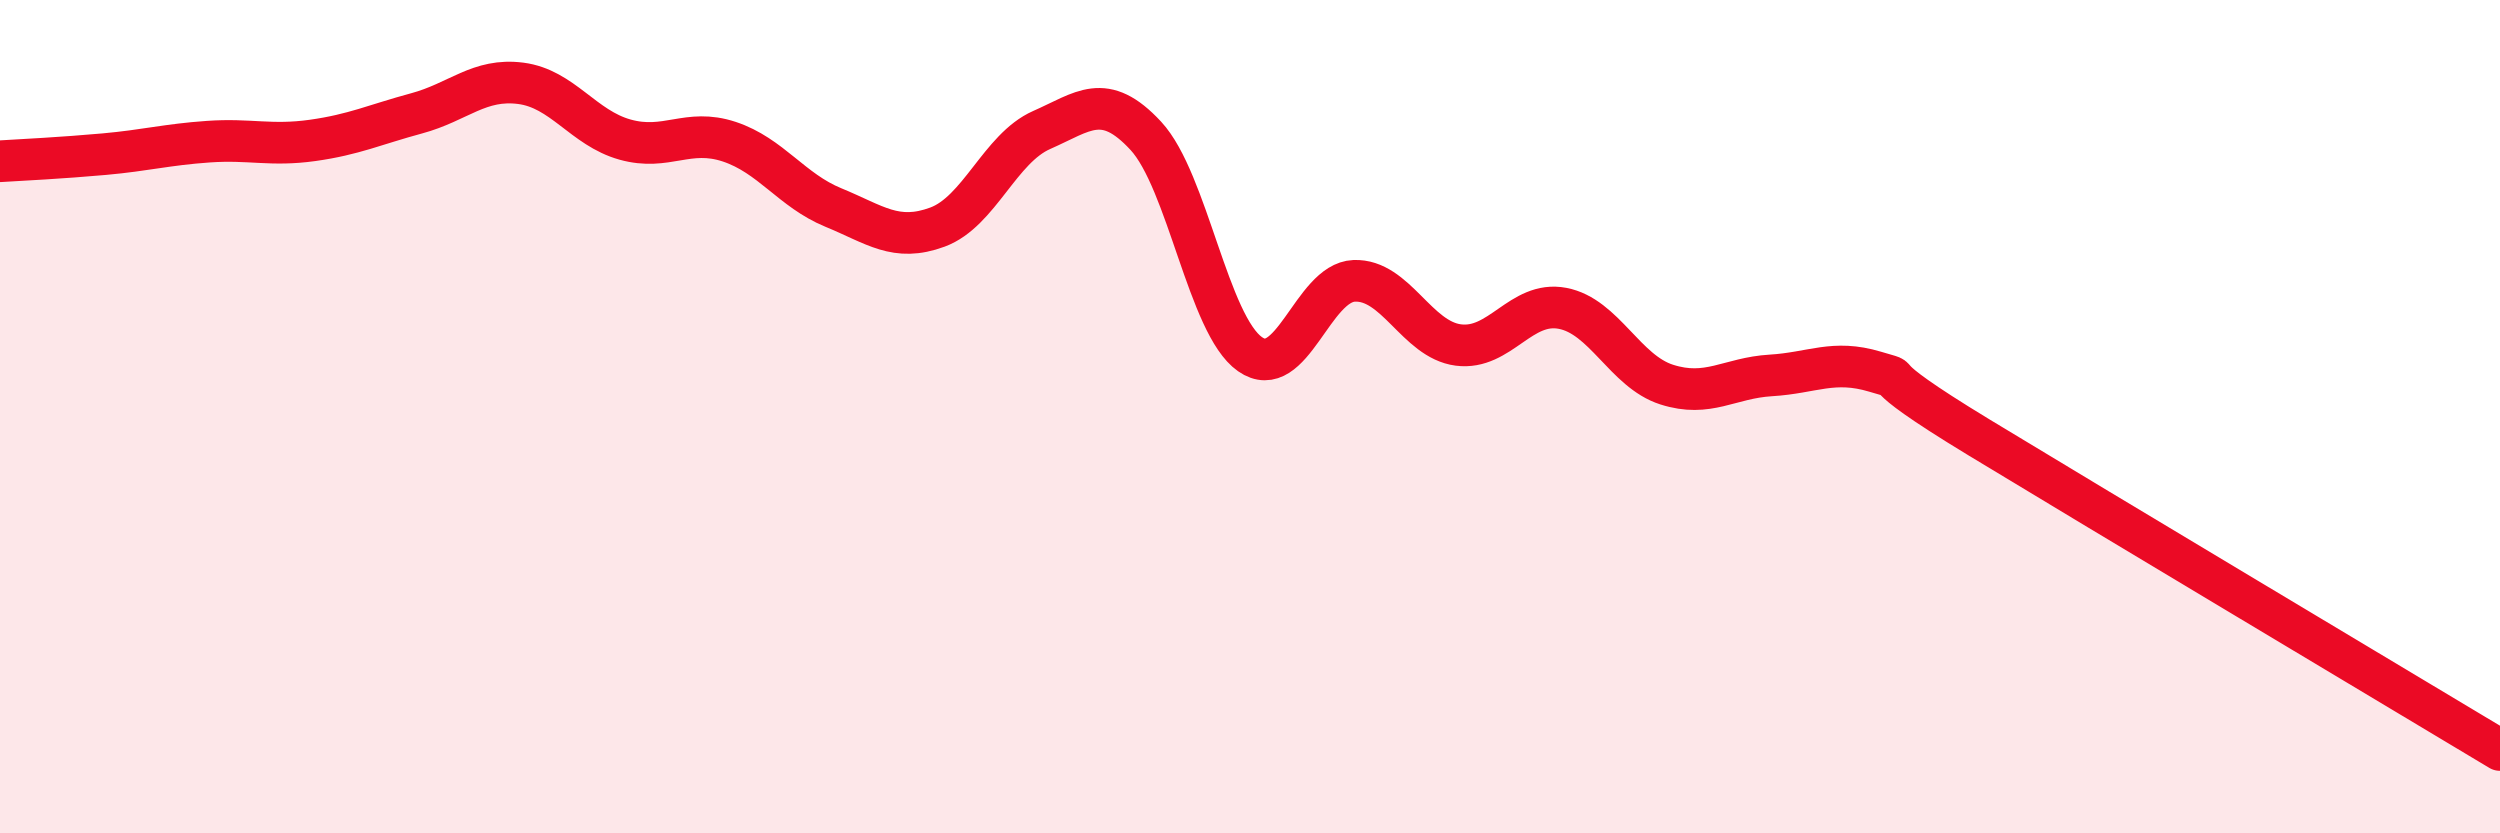
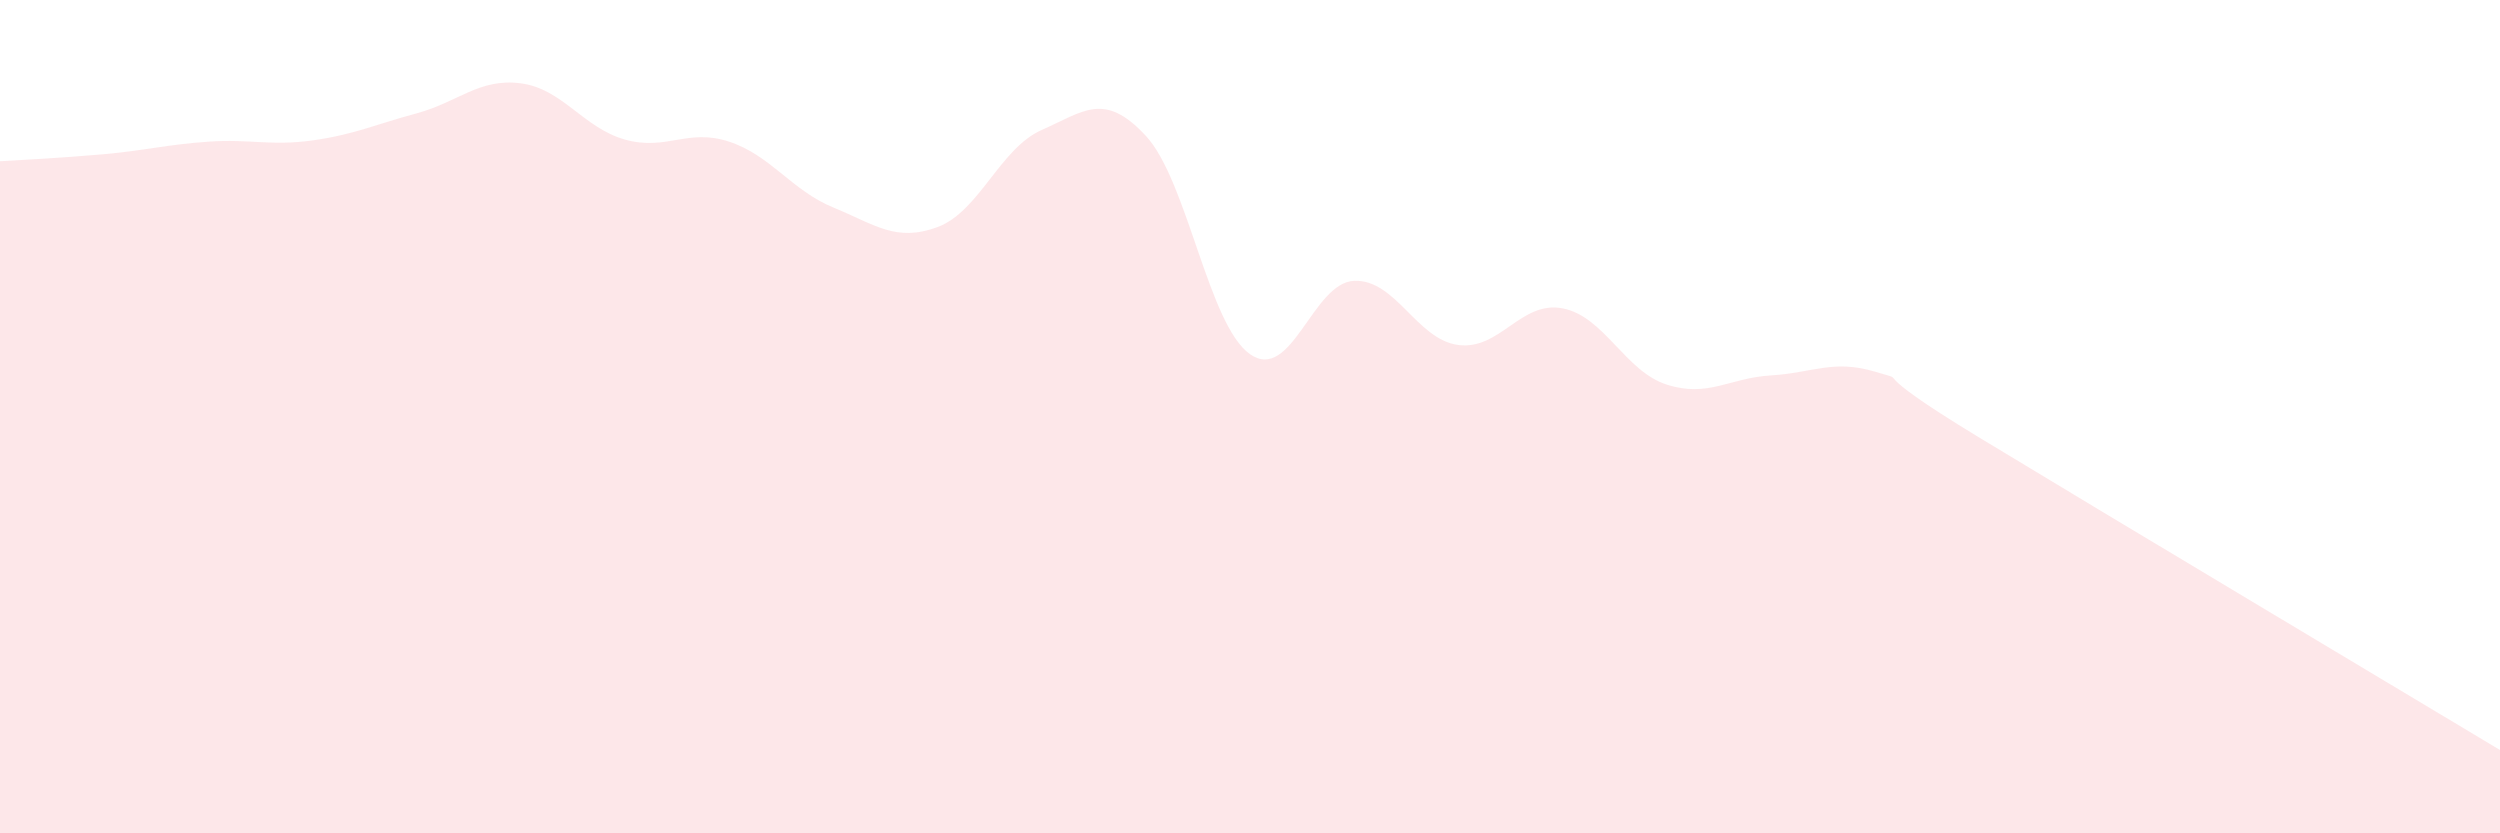
<svg xmlns="http://www.w3.org/2000/svg" width="60" height="20" viewBox="0 0 60 20">
  <path d="M 0,3.87 C 0.5,3.84 1.5,3.79 2.5,3.7 C 3.5,3.61 4,3.47 5,3.4 C 6,3.33 6.5,3.51 7.5,3.37 C 8.5,3.23 9,2.99 10,2.72 C 11,2.45 11.5,1.87 12.5,2 C 13.5,2.13 14,3.07 15,3.35 C 16,3.63 16.5,3.07 17.5,3.4 C 18.5,3.73 19,4.57 20,4.98 C 21,5.39 21.5,5.82 22.5,5.45 C 23.5,5.08 24,3.56 25,3.12 C 26,2.68 26.5,2.18 27.5,3.26 C 28.5,4.34 29,7.8 30,8.5 C 31,9.2 31.5,6.78 32.5,6.74 C 33.5,6.7 34,8.15 35,8.28 C 36,8.41 36.5,7.21 37.5,7.4 C 38.5,7.59 39,8.91 40,9.23 C 41,9.55 41.5,9.07 42.5,9.01 C 43.5,8.95 44,8.62 45,8.92 C 46,9.22 44.5,8.68 47.5,10.5 C 50.5,12.32 57.5,16.5 60,18L60 20L0 20Z" fill="#EB0A25" opacity="0.1" stroke-linecap="round" stroke-linejoin="round" />
-   <path d="M 0,3.87 C 0.5,3.84 1.5,3.79 2.5,3.7 C 3.5,3.61 4,3.47 5,3.4 C 6,3.33 6.5,3.51 7.5,3.37 C 8.5,3.23 9,2.99 10,2.72 C 11,2.45 11.5,1.87 12.5,2 C 13.5,2.13 14,3.07 15,3.35 C 16,3.63 16.5,3.07 17.5,3.4 C 18.5,3.73 19,4.57 20,4.98 C 21,5.39 21.5,5.82 22.5,5.45 C 23.5,5.08 24,3.56 25,3.12 C 26,2.68 26.5,2.18 27.5,3.26 C 28.5,4.34 29,7.8 30,8.5 C 31,9.2 31.5,6.78 32.5,6.74 C 33.5,6.7 34,8.15 35,8.28 C 36,8.41 36.5,7.21 37.5,7.4 C 38.5,7.59 39,8.91 40,9.23 C 41,9.55 41.5,9.07 42.5,9.01 C 43.5,8.95 44,8.62 45,8.92 C 46,9.22 44.5,8.68 47.5,10.5 C 50.5,12.32 57.5,16.5 60,18" stroke="#EB0A25" stroke-width="1" fill="none" stroke-linecap="round" stroke-linejoin="round" />
</svg>